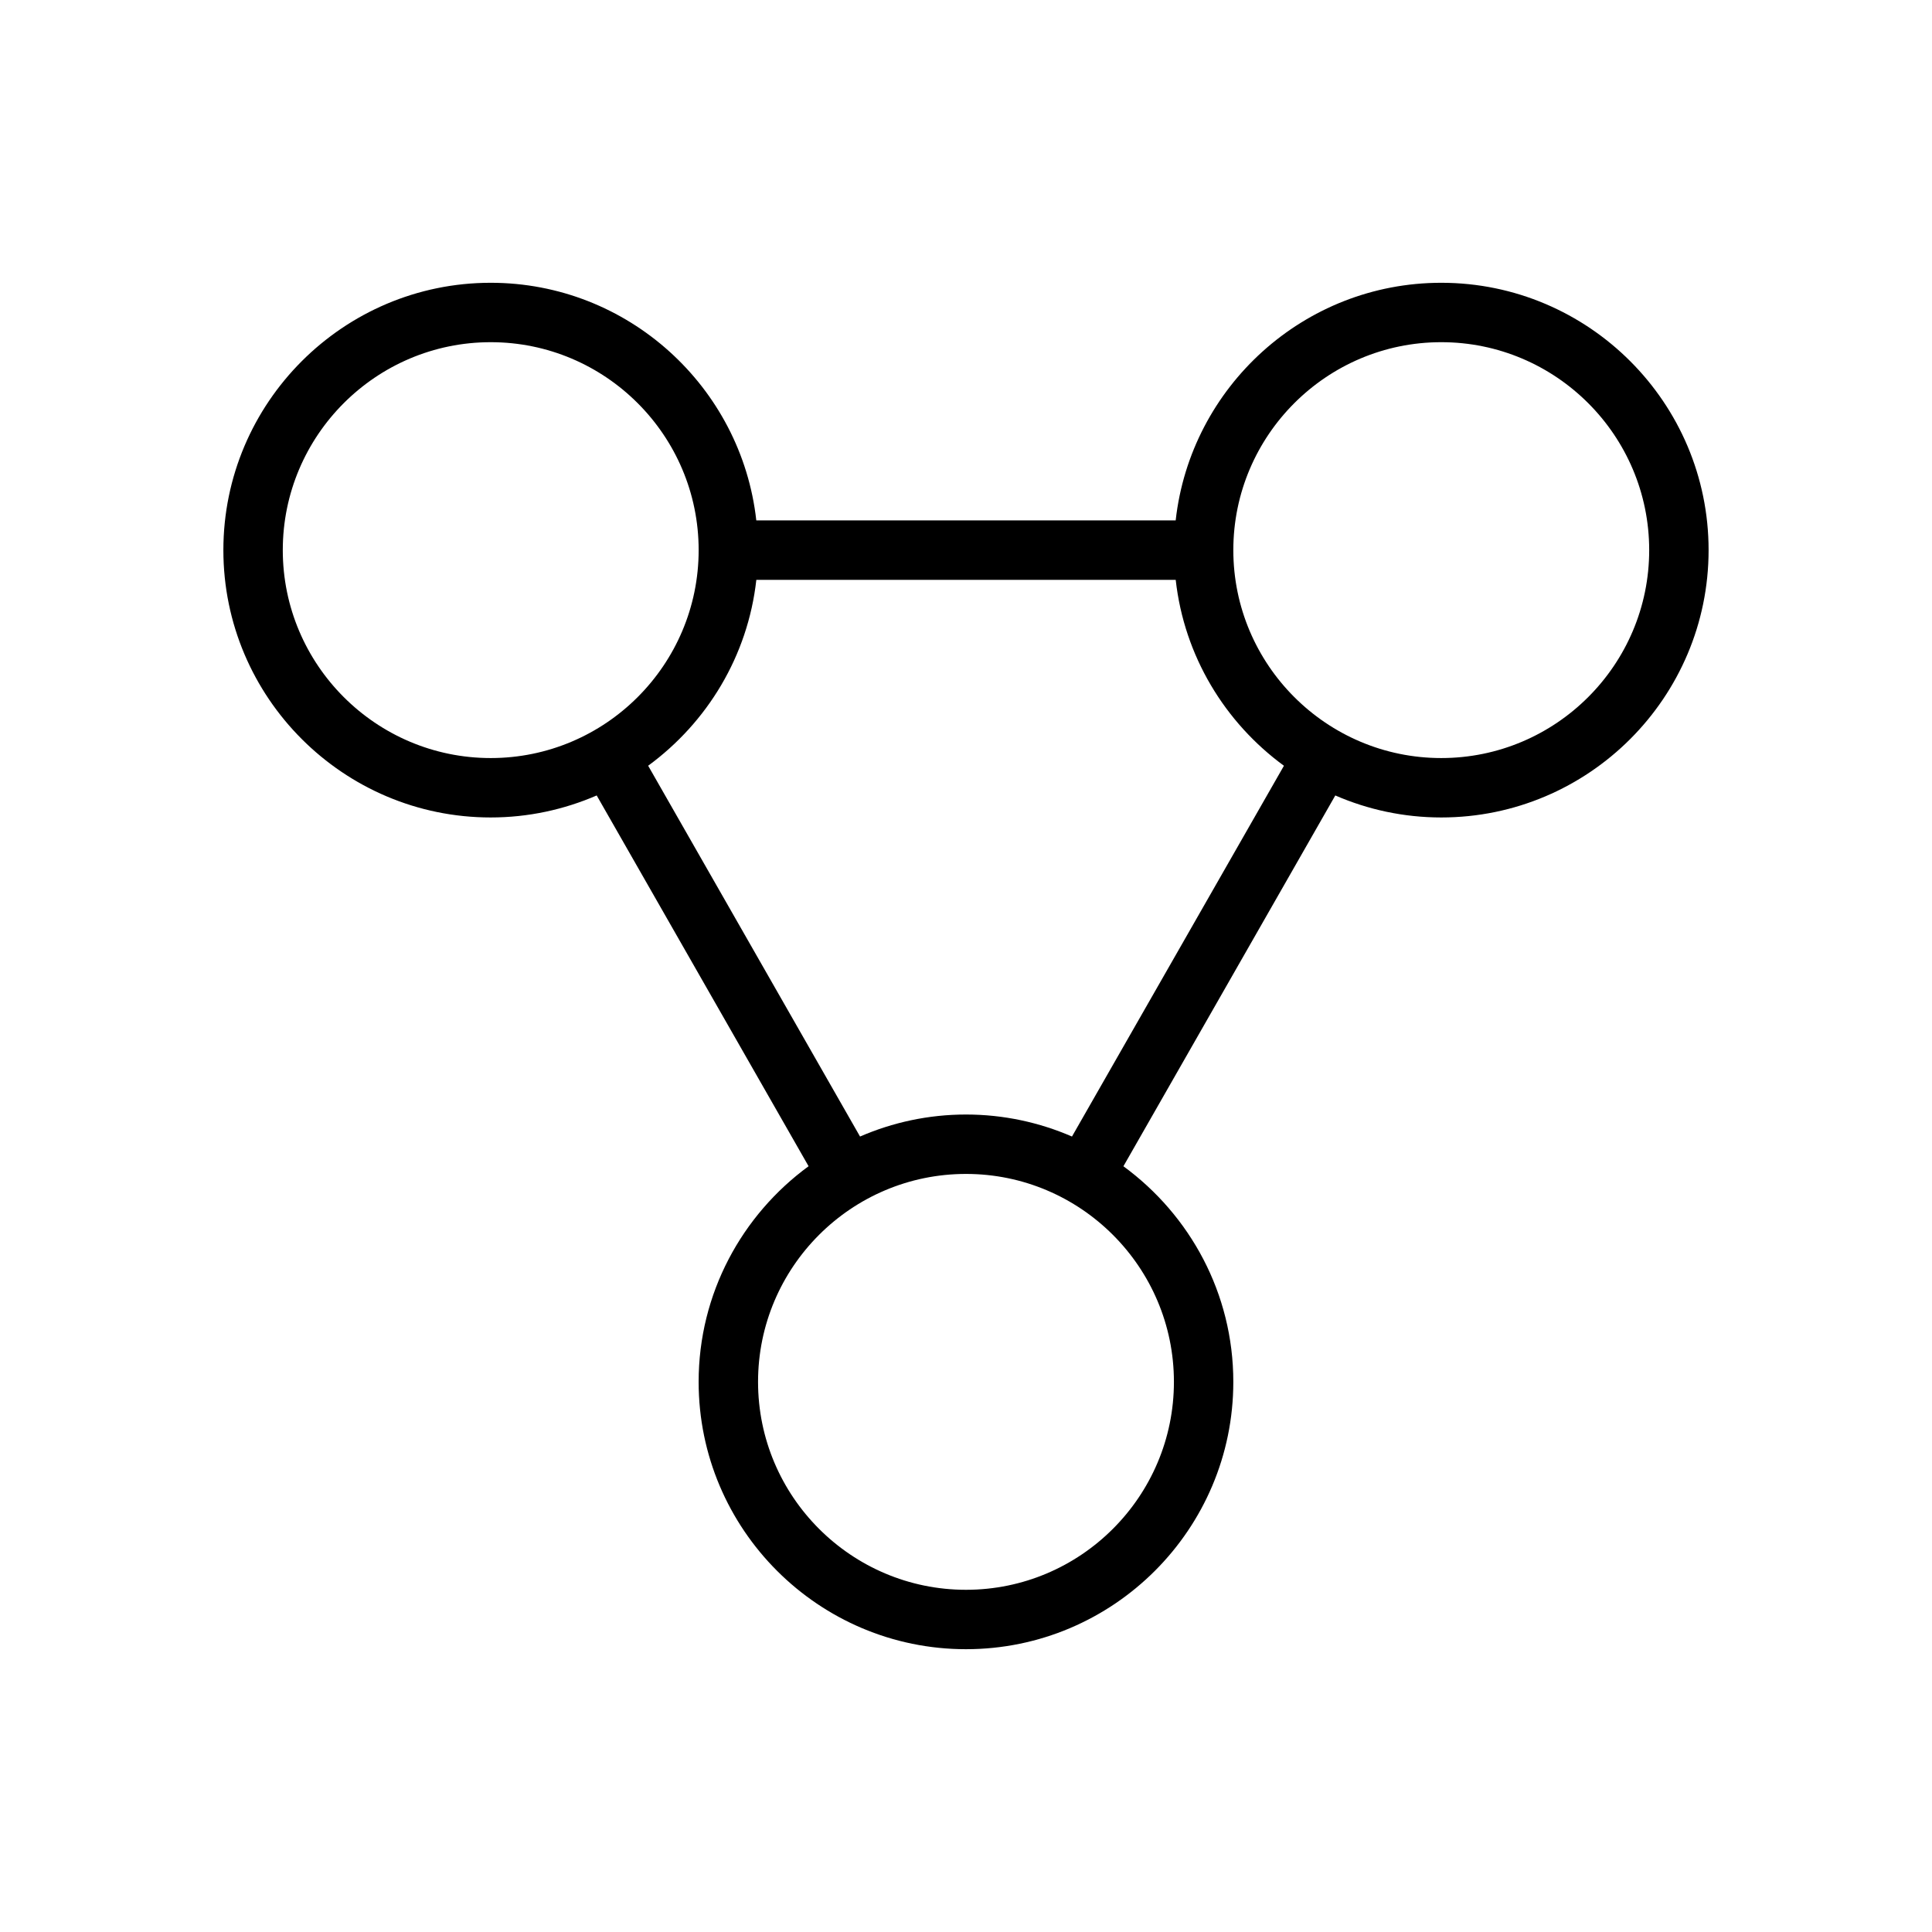
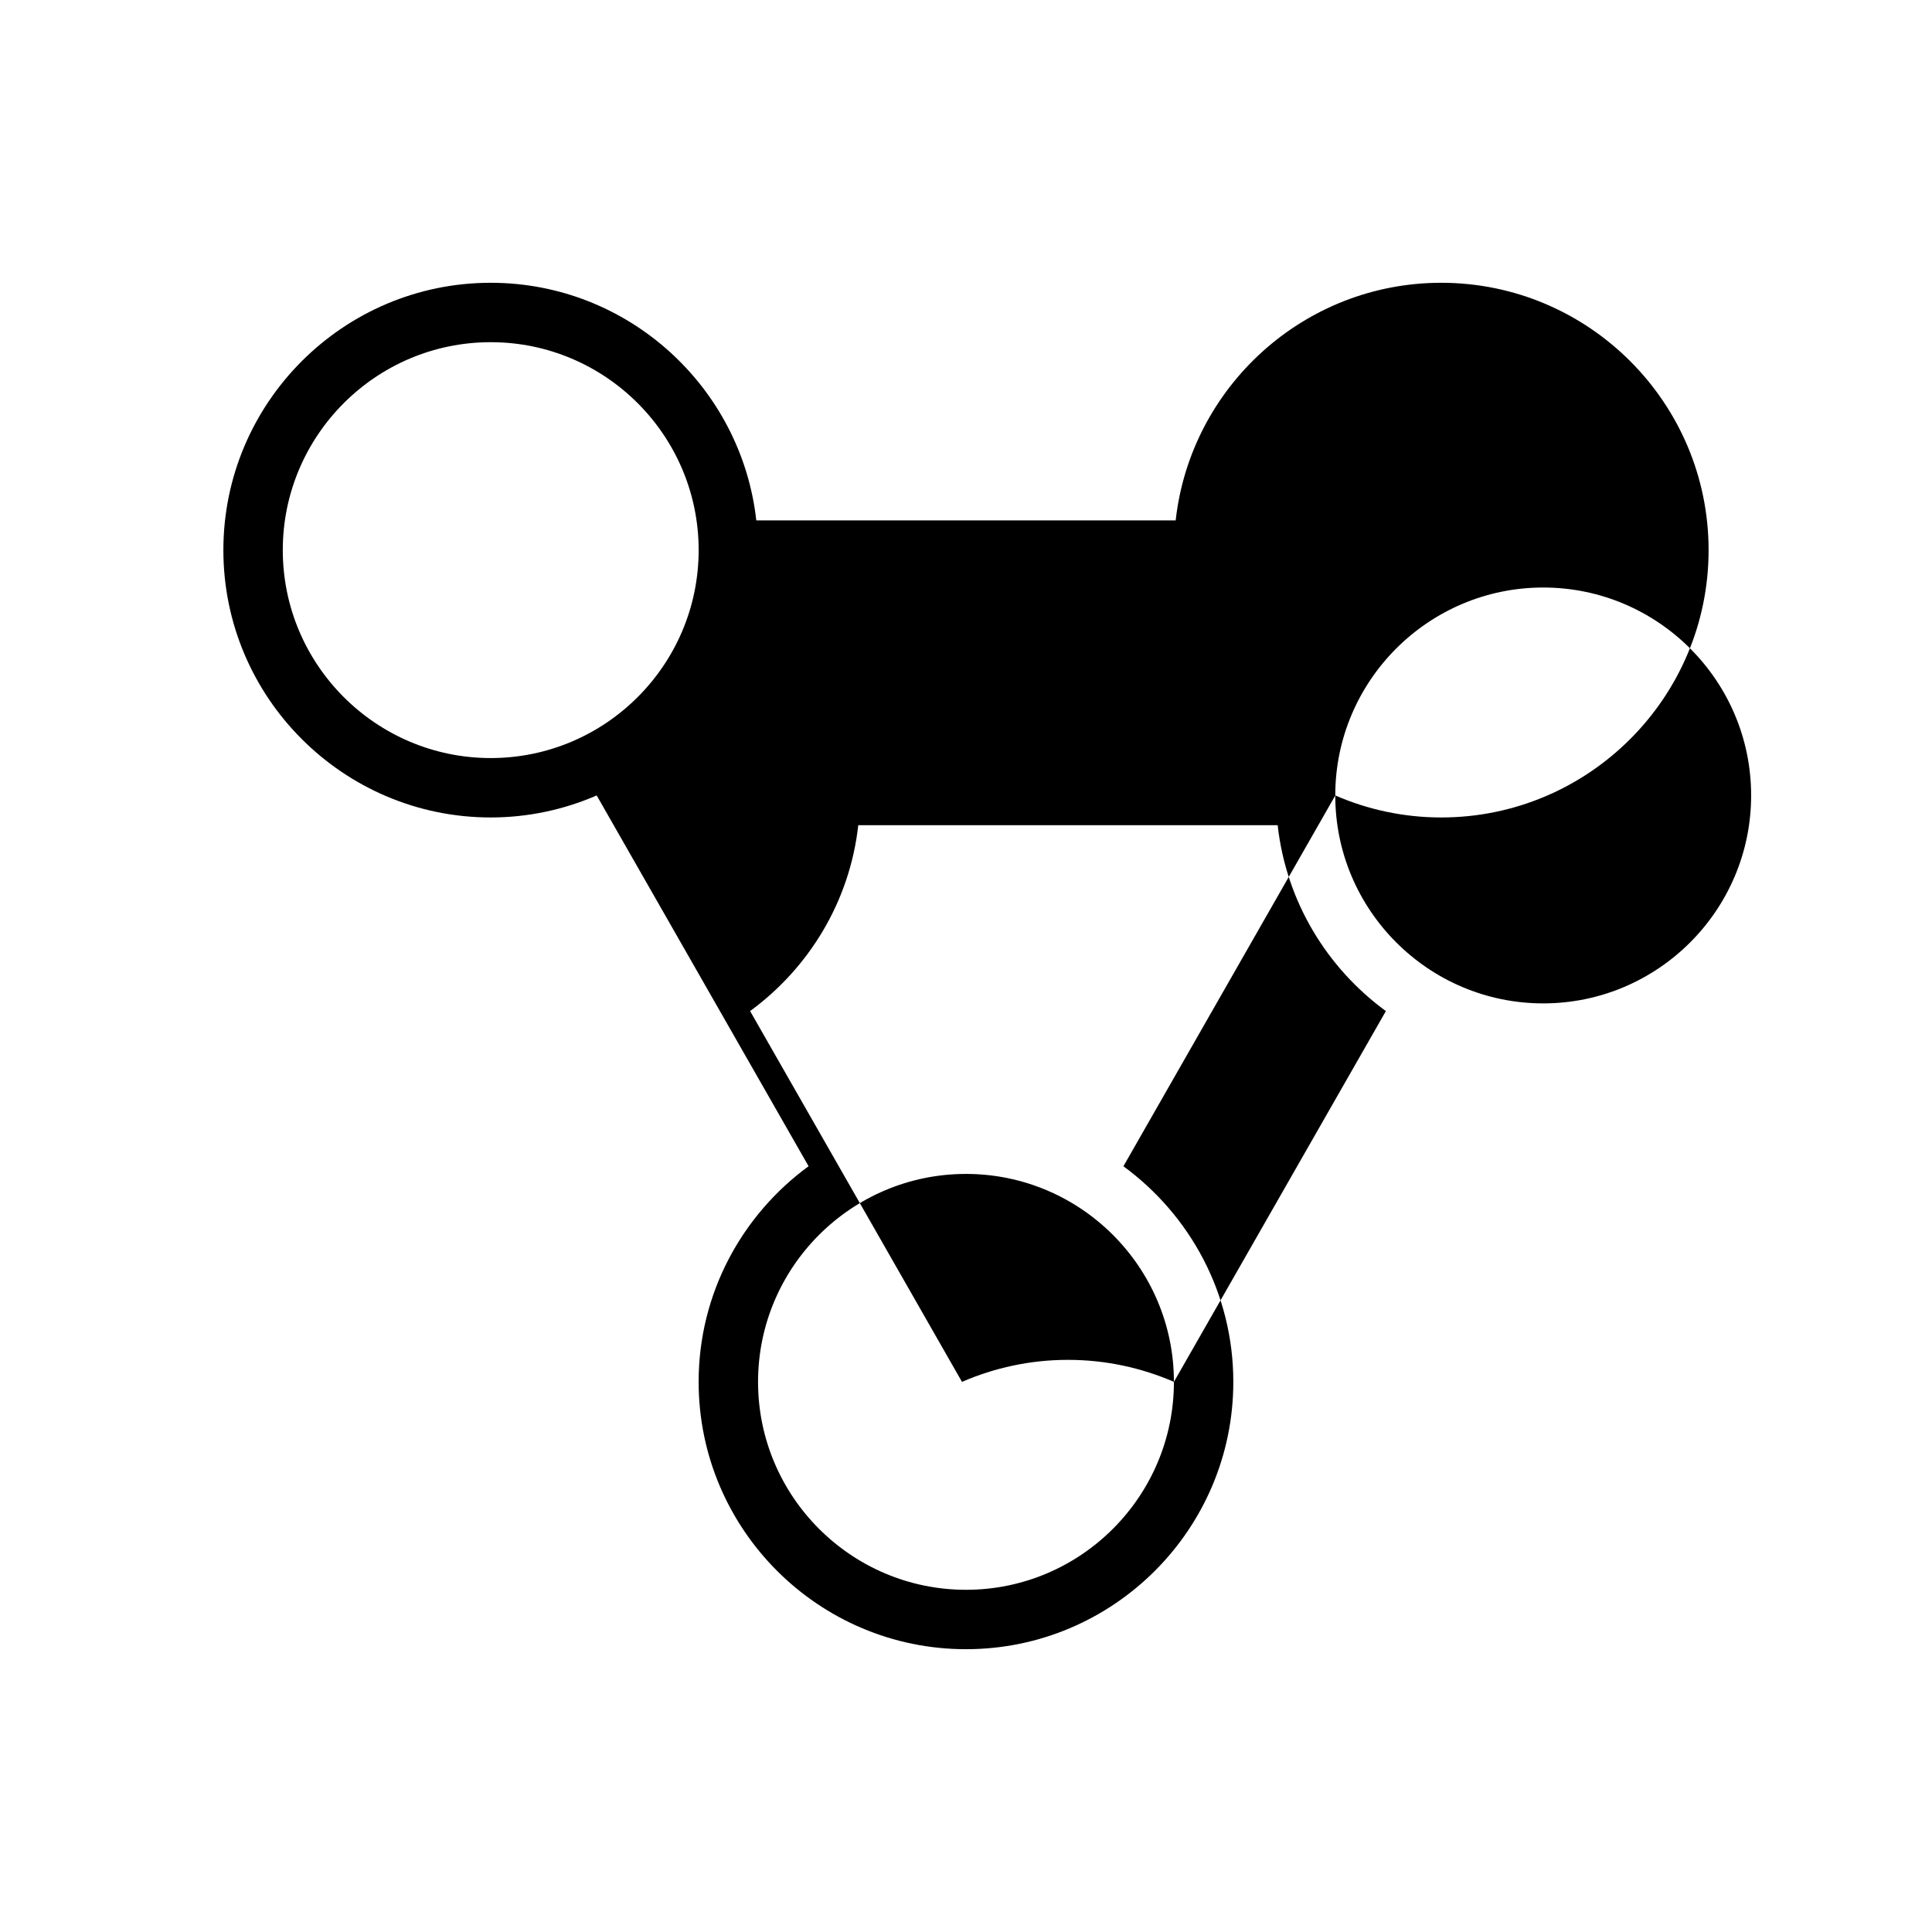
<svg xmlns="http://www.w3.org/2000/svg" fill="#000000" width="800px" height="800px" version="1.1" viewBox="144 144 512 512">
-   <path d="m525.95 218.94c-36.406 0-66.449 27.605-70.383 62.977h-111.14c-3.938-35.367-33.984-62.977-70.383-62.977-39.062 0-70.848 31.789-70.848 70.848 0 39.062 31.789 70.848 70.848 70.848 9.98 0 19.469-2.102 28.086-5.832l56.152 98.258c-17.625 12.902-29.137 33.688-29.137 57.145 0 39.07 31.789 70.848 70.848 70.848 39.07 0 70.848-31.781 70.848-70.848 0-23.457-11.508-44.234-29.125-57.137l56.152-98.266c8.613 3.738 18.098 5.832 28.078 5.832 39.07 0 70.848-31.789 70.848-70.848 0.004-39.059-31.777-70.848-70.848-70.848zm-307.01 70.848c0-30.387 24.719-55.105 55.105-55.105s55.105 24.719 55.105 55.105c0 30.387-24.719 55.105-55.105 55.105s-55.105-24.719-55.105-55.105zm236.16 220.42c0 30.379-24.727 55.105-55.105 55.105-30.387 0-55.105-24.727-55.105-55.105 0-30.379 24.719-55.105 55.105-55.105 30.379 0 55.105 24.727 55.105 55.105zm-27.016-65.016c-8.613-3.731-18.105-5.832-28.086-5.832s-19.469 2.102-28.078 5.832l-56.152-98.266c15.617-11.438 26.418-29.055 28.668-49.262h111.14c2.25 20.207 13.051 37.832 28.68 49.27zm97.863-100.3c-30.379 0-55.105-24.719-55.105-55.105 0-30.387 24.727-55.105 55.105-55.105 30.379 0 55.105 24.719 55.105 55.105 0 30.387-24.727 55.105-55.105 55.105z" />
+   <path d="m525.95 218.94c-36.406 0-66.449 27.605-70.383 62.977h-111.14c-3.938-35.367-33.984-62.977-70.383-62.977-39.062 0-70.848 31.789-70.848 70.848 0 39.062 31.789 70.848 70.848 70.848 9.98 0 19.469-2.102 28.086-5.832l56.152 98.258c-17.625 12.902-29.137 33.688-29.137 57.145 0 39.07 31.789 70.848 70.848 70.848 39.07 0 70.848-31.781 70.848-70.848 0-23.457-11.508-44.234-29.125-57.137l56.152-98.266c8.613 3.738 18.098 5.832 28.078 5.832 39.07 0 70.848-31.789 70.848-70.848 0.004-39.059-31.777-70.848-70.848-70.848zm-307.01 70.848c0-30.387 24.719-55.105 55.105-55.105s55.105 24.719 55.105 55.105c0 30.387-24.719 55.105-55.105 55.105s-55.105-24.719-55.105-55.105zm236.16 220.42c0 30.379-24.727 55.105-55.105 55.105-30.387 0-55.105-24.727-55.105-55.105 0-30.379 24.719-55.105 55.105-55.105 30.379 0 55.105 24.727 55.105 55.105zc-8.613-3.731-18.105-5.832-28.086-5.832s-19.469 2.102-28.078 5.832l-56.152-98.266c15.617-11.438 26.418-29.055 28.668-49.262h111.14c2.25 20.207 13.051 37.832 28.68 49.27zm97.863-100.3c-30.379 0-55.105-24.719-55.105-55.105 0-30.387 24.727-55.105 55.105-55.105 30.379 0 55.105 24.719 55.105 55.105 0 30.387-24.727 55.105-55.105 55.105z" />
</svg>